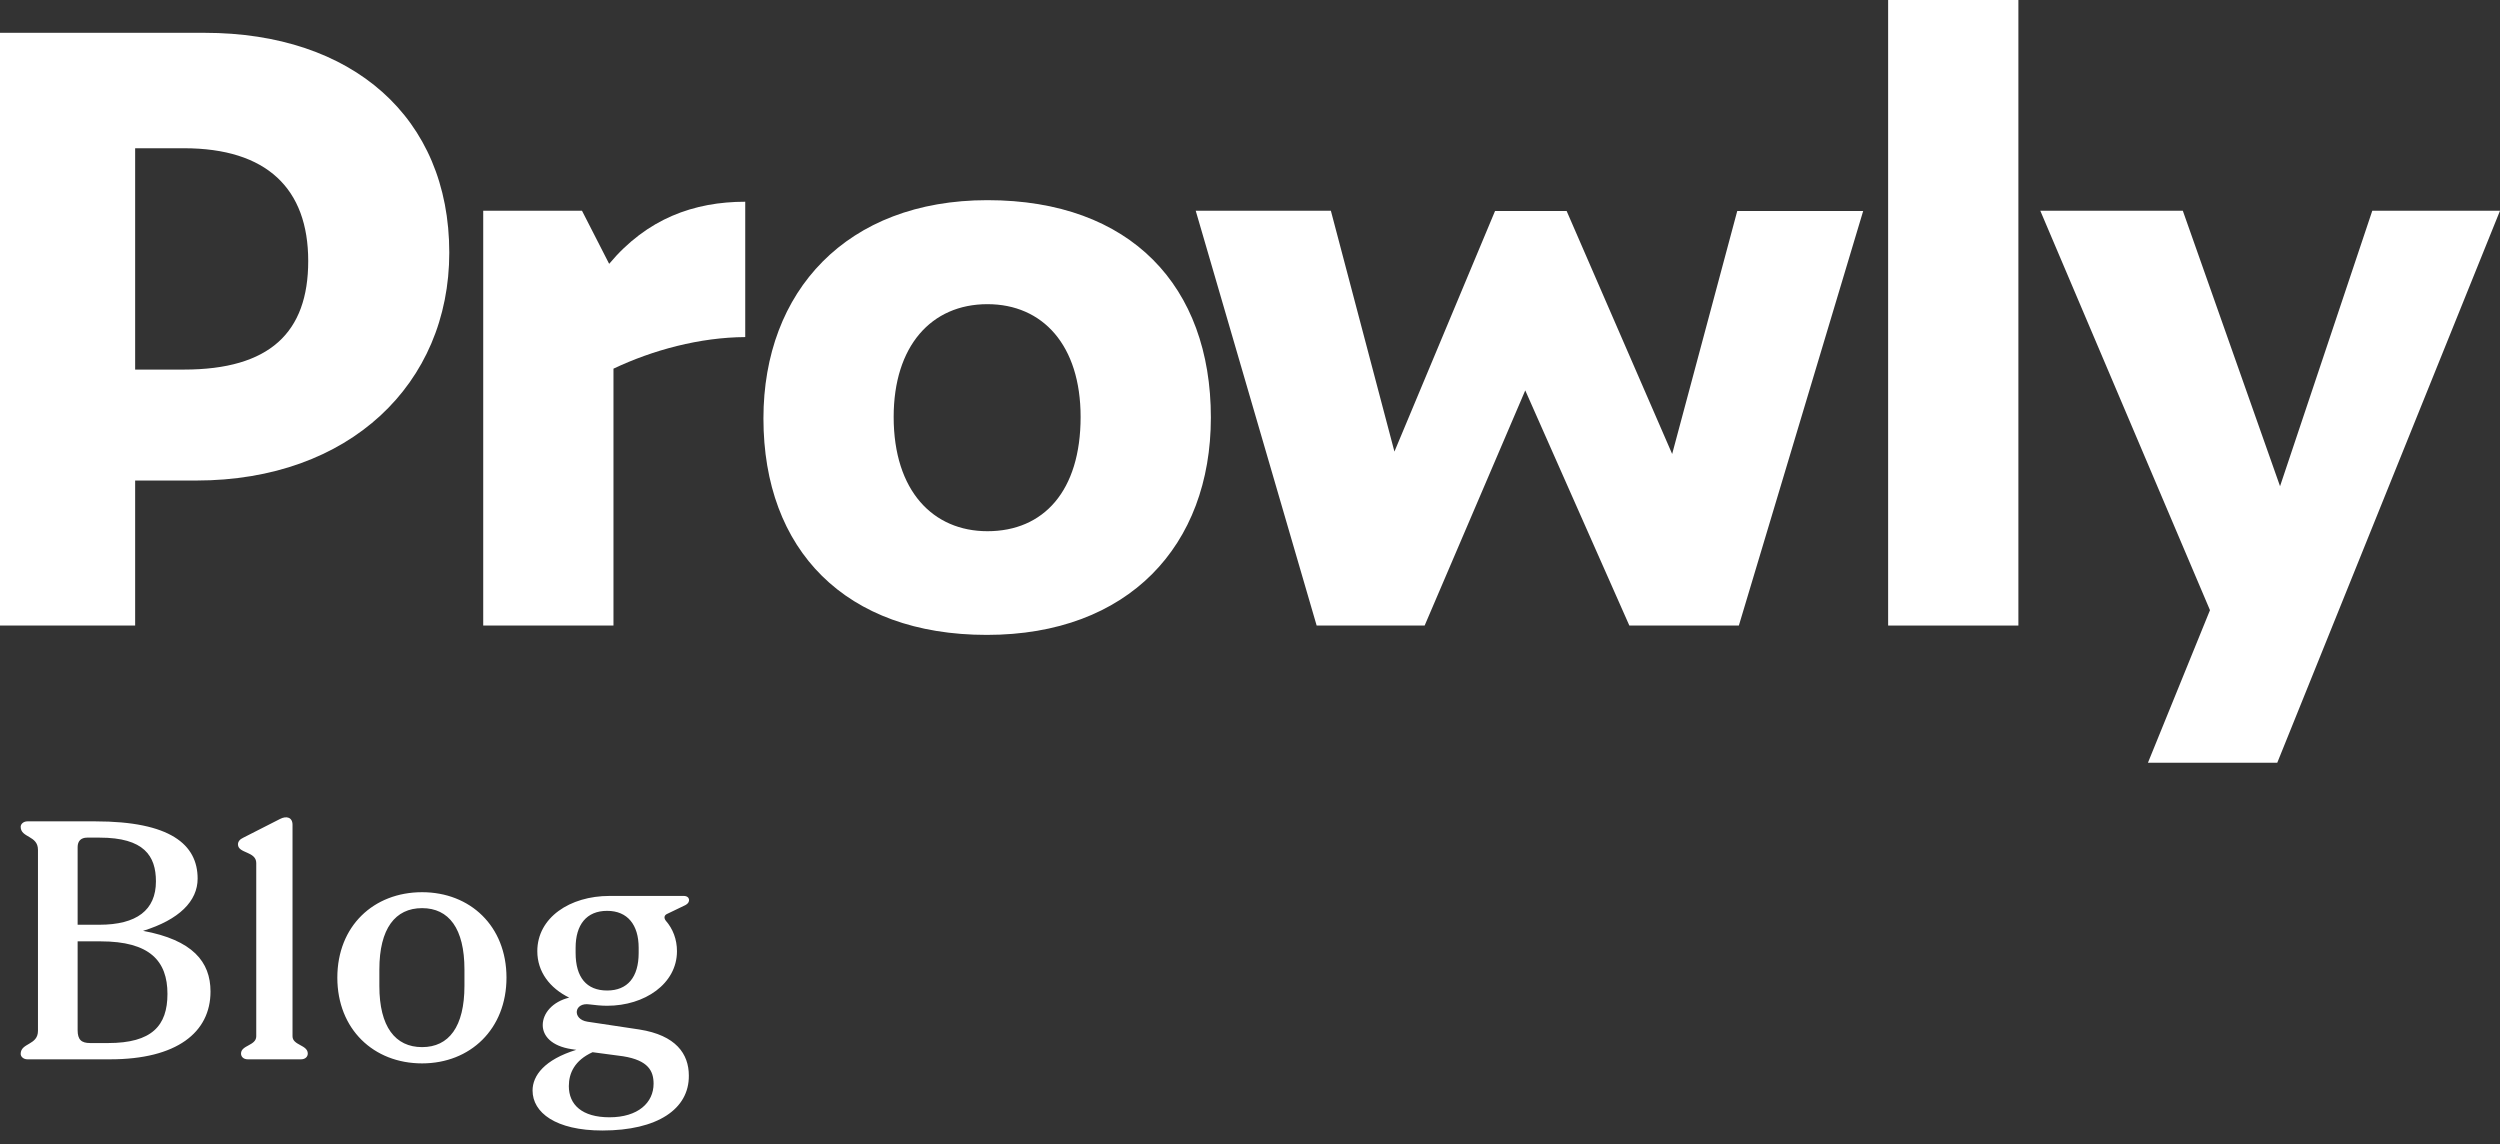
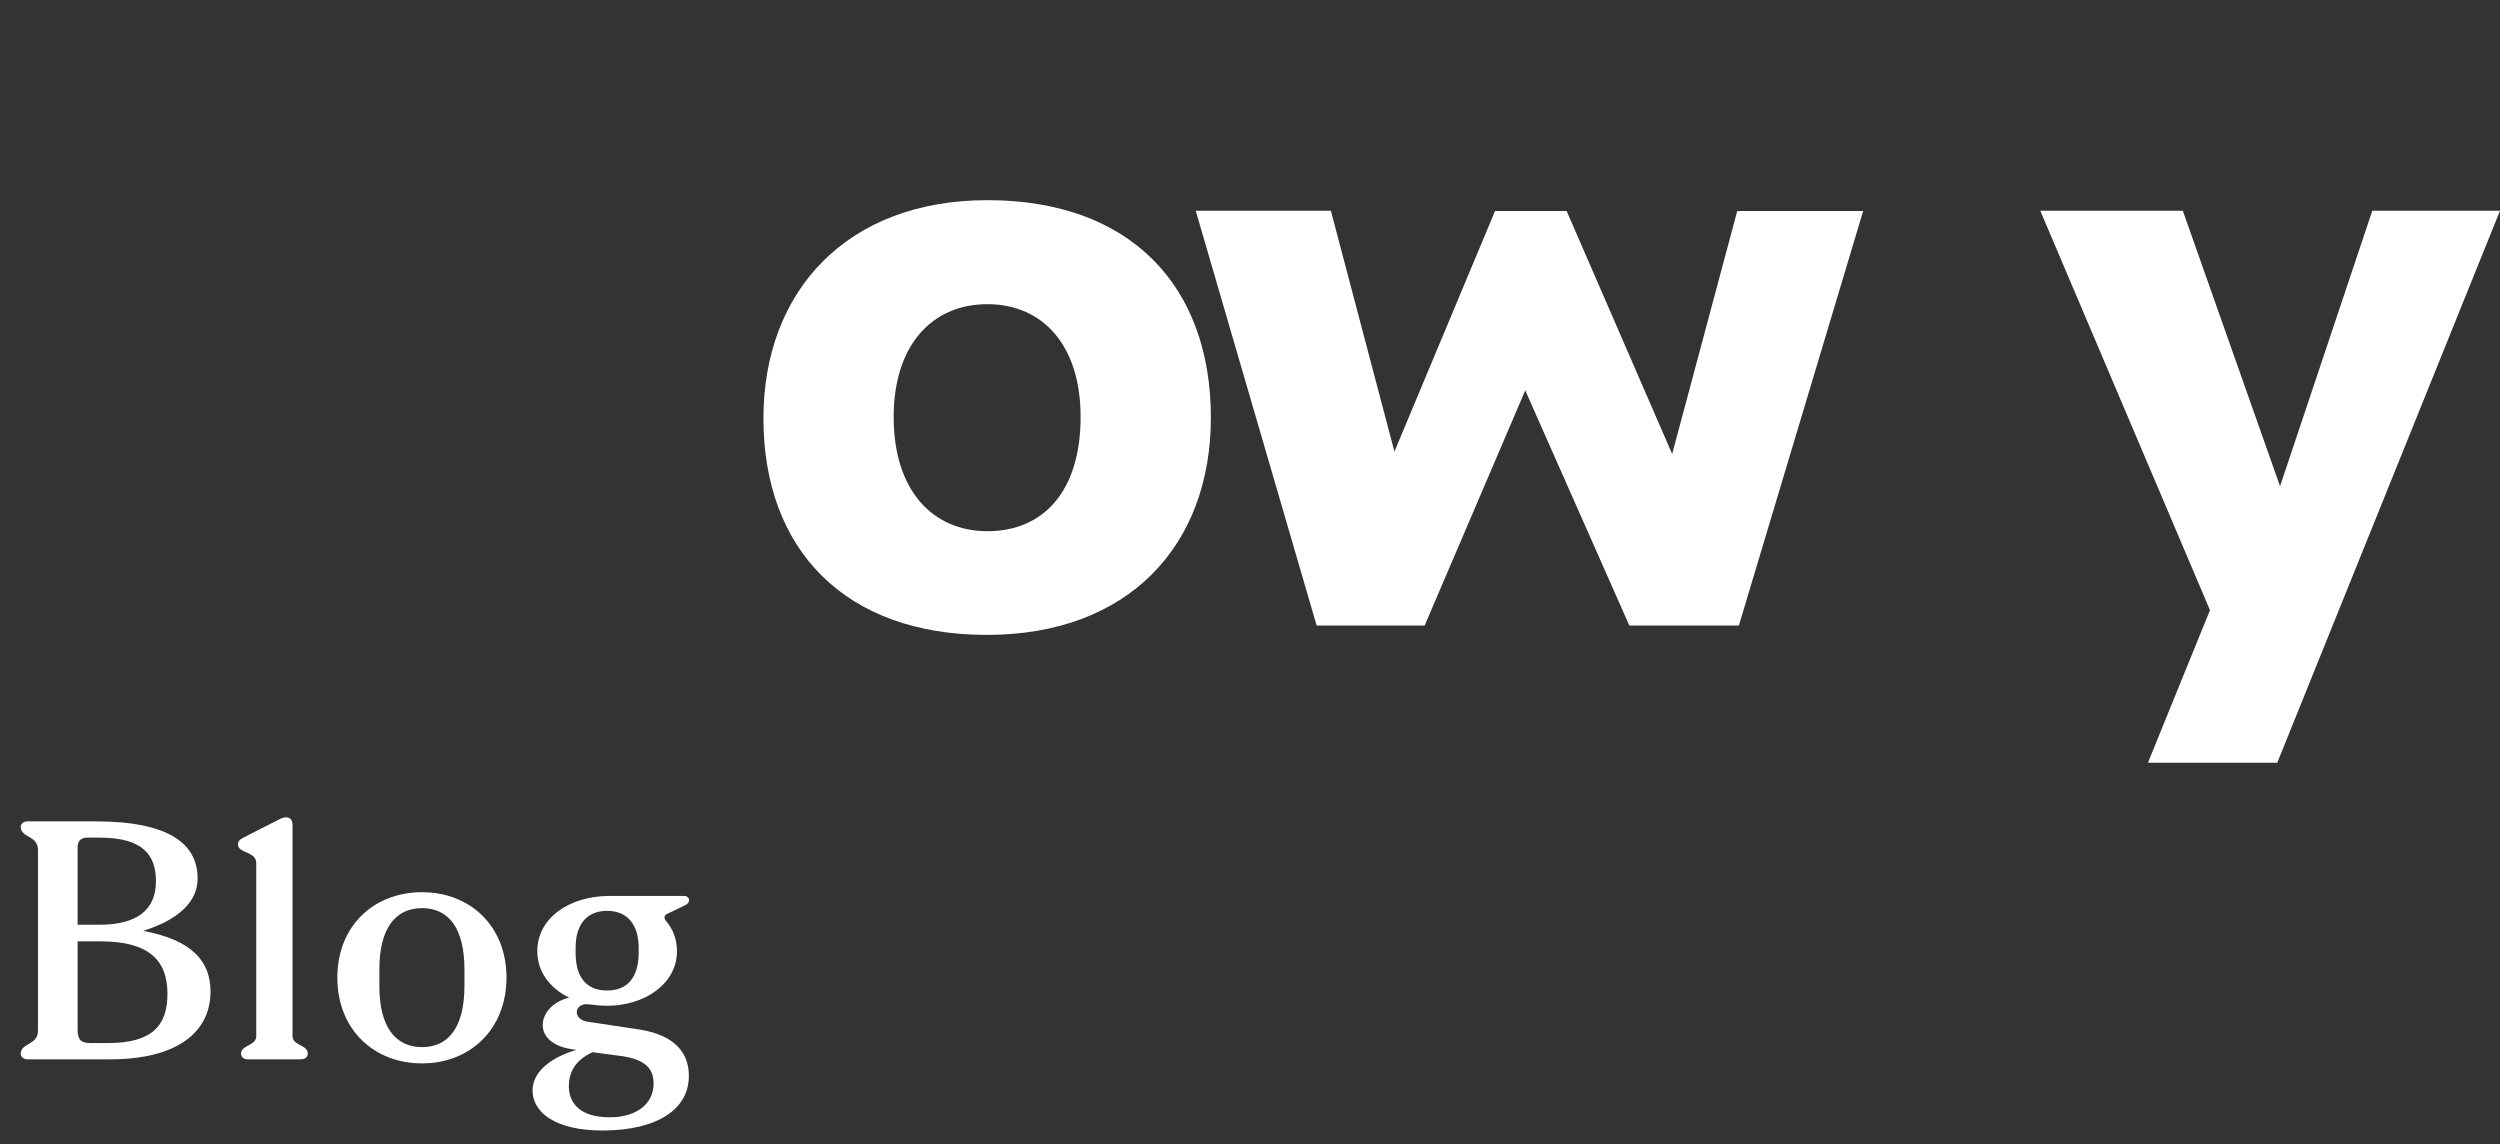
<svg xmlns="http://www.w3.org/2000/svg" width="118" height="54" viewBox="0 0 118 54" fill="none">
  <rect x="0" y="0" width="118" height="54" fill="#333333" stroke="none" />
-   <path d="M28.956 17.401V29.526H22.808V9.947H27.47L28.752 12.453C30.541 10.318 32.758 9.522 35.175 9.522V15.91C33.034 15.922 30.817 16.519 28.956 17.401Z" fill="#ffffff" />
  <path d="M36.034 19.75C36.034 13.744 39.965 9.448 46.607 9.448C53.378 9.448 57.153 13.518 57.153 19.707C57.153 25.756 53.262 29.967 46.579 29.967C39.897 29.967 36.034 25.955 36.034 19.75ZM51.005 19.68C51.005 16.293 49.216 14.357 46.607 14.357C43.955 14.357 42.181 16.336 42.181 19.68C42.181 23.18 44.047 25.073 46.607 25.073C49.255 25.073 51.005 23.18 51.005 19.68Z" fill="#ffffff" />
  <path d="M71.992 18.427L67.243 29.526H62.146L56.438 9.947H62.817L65.817 21.315L70.566 9.959H73.945L78.926 21.428L81.998 9.959H87.942L82.074 29.526H76.905L71.992 18.427Z" fill="#ffffff" />
-   <path d="M89.12 0H95.268V29.526H89.12V0Z" fill="#ffffff" />
-   <path d="M9.659 1.549C16.621 1.549 21.206 5.534 21.206 11.922C21.206 18.111 16.501 22.681 9.263 22.681H6.379V29.526H0V1.549H9.659ZM8.68 17.444C12.73 17.444 14.548 15.696 14.548 12.32C14.548 8.905 12.595 6.997 8.68 6.997H6.379V17.444H8.68Z" fill="#ffffff" />
  <path d="M118 9.947H111.972L107.618 22.95L103.029 9.947H96.302L104.311 28.8L101.383 36H107.487L118 9.947Z" fill="#ffffff" />
  <path d="M6.752 43.936C9.088 44.368 9.936 45.392 9.936 46.8C9.936 48.736 8.336 50 5.2 50H1.296C1.104 50 0.976 49.872 0.976 49.744C0.976 49.216 1.792 49.344 1.792 48.656V40.112C1.792 39.424 0.976 39.552 0.976 39.024C0.976 38.896 1.104 38.768 1.296 38.768H4.496C8.032 38.768 9.328 39.856 9.328 41.472C9.328 42.528 8.464 43.408 6.752 43.936ZM3.664 39.984V43.648H4.688C6.448 43.648 7.36 42.96 7.36 41.6C7.36 40.4 6.8 39.536 4.704 39.536H4.112C3.824 39.536 3.664 39.696 3.664 39.984ZM5.104 49.232C7.168 49.232 7.904 48.416 7.904 46.912C7.904 45.36 7.072 44.432 4.752 44.432H3.664V48.624C3.664 49.072 3.84 49.232 4.256 49.232H5.104ZM11.695 50C11.488 50 11.376 49.872 11.376 49.728C11.376 49.328 12.095 49.36 12.095 48.912V40.736C12.095 40.176 11.232 40.288 11.232 39.856C11.232 39.728 11.312 39.616 11.488 39.536L13.216 38.656C13.52 38.496 13.807 38.576 13.807 38.928V48.912C13.807 49.344 14.527 49.312 14.527 49.728C14.527 49.872 14.415 50 14.207 50H11.695ZM19.922 50.192C17.634 50.192 15.922 48.576 15.922 46.144C15.922 43.712 17.634 42.112 19.922 42.112C22.194 42.112 23.906 43.712 23.906 46.144C23.906 48.576 22.194 50.192 19.922 50.192ZM19.922 49.424C21.186 49.424 21.922 48.464 21.922 46.528V45.76C21.922 43.824 21.186 42.864 19.922 42.864C18.658 42.864 17.906 43.824 17.906 45.76V46.544C17.906 48.464 18.658 49.424 19.922 49.424ZM30.177 48.592C31.905 48.864 32.513 49.744 32.513 50.768C32.529 52.352 31.025 53.36 28.433 53.36C26.225 53.36 25.137 52.512 25.137 51.472C25.137 50.768 25.697 50.016 27.201 49.552L26.977 49.52C26.033 49.376 25.617 48.896 25.617 48.384C25.617 47.824 26.081 47.28 26.865 47.088C25.953 46.64 25.361 45.872 25.361 44.896C25.361 43.312 26.897 42.288 28.769 42.288H32.273C32.577 42.288 32.609 42.592 32.353 42.72L31.489 43.136C31.345 43.2 31.329 43.328 31.425 43.456C31.761 43.84 31.953 44.336 31.953 44.896C31.953 46.432 30.433 47.472 28.657 47.472C28.369 47.472 28.097 47.44 27.825 47.408C27.089 47.296 26.993 48.112 27.729 48.224L30.177 48.592ZM27.169 44.736V44.976C27.169 46.128 27.681 46.752 28.657 46.752C29.617 46.752 30.145 46.128 30.145 44.976V44.736C30.145 43.648 29.617 42.992 28.657 42.992C27.681 42.992 27.169 43.648 27.169 44.736ZM28.769 52.736C30.113 52.736 30.849 52.048 30.849 51.152C30.849 50.56 30.609 50.048 29.409 49.856L27.969 49.664C27.121 50.048 26.849 50.656 26.849 51.264C26.849 52.144 27.473 52.736 28.769 52.736Z" fill="#ffffff" />
</svg>